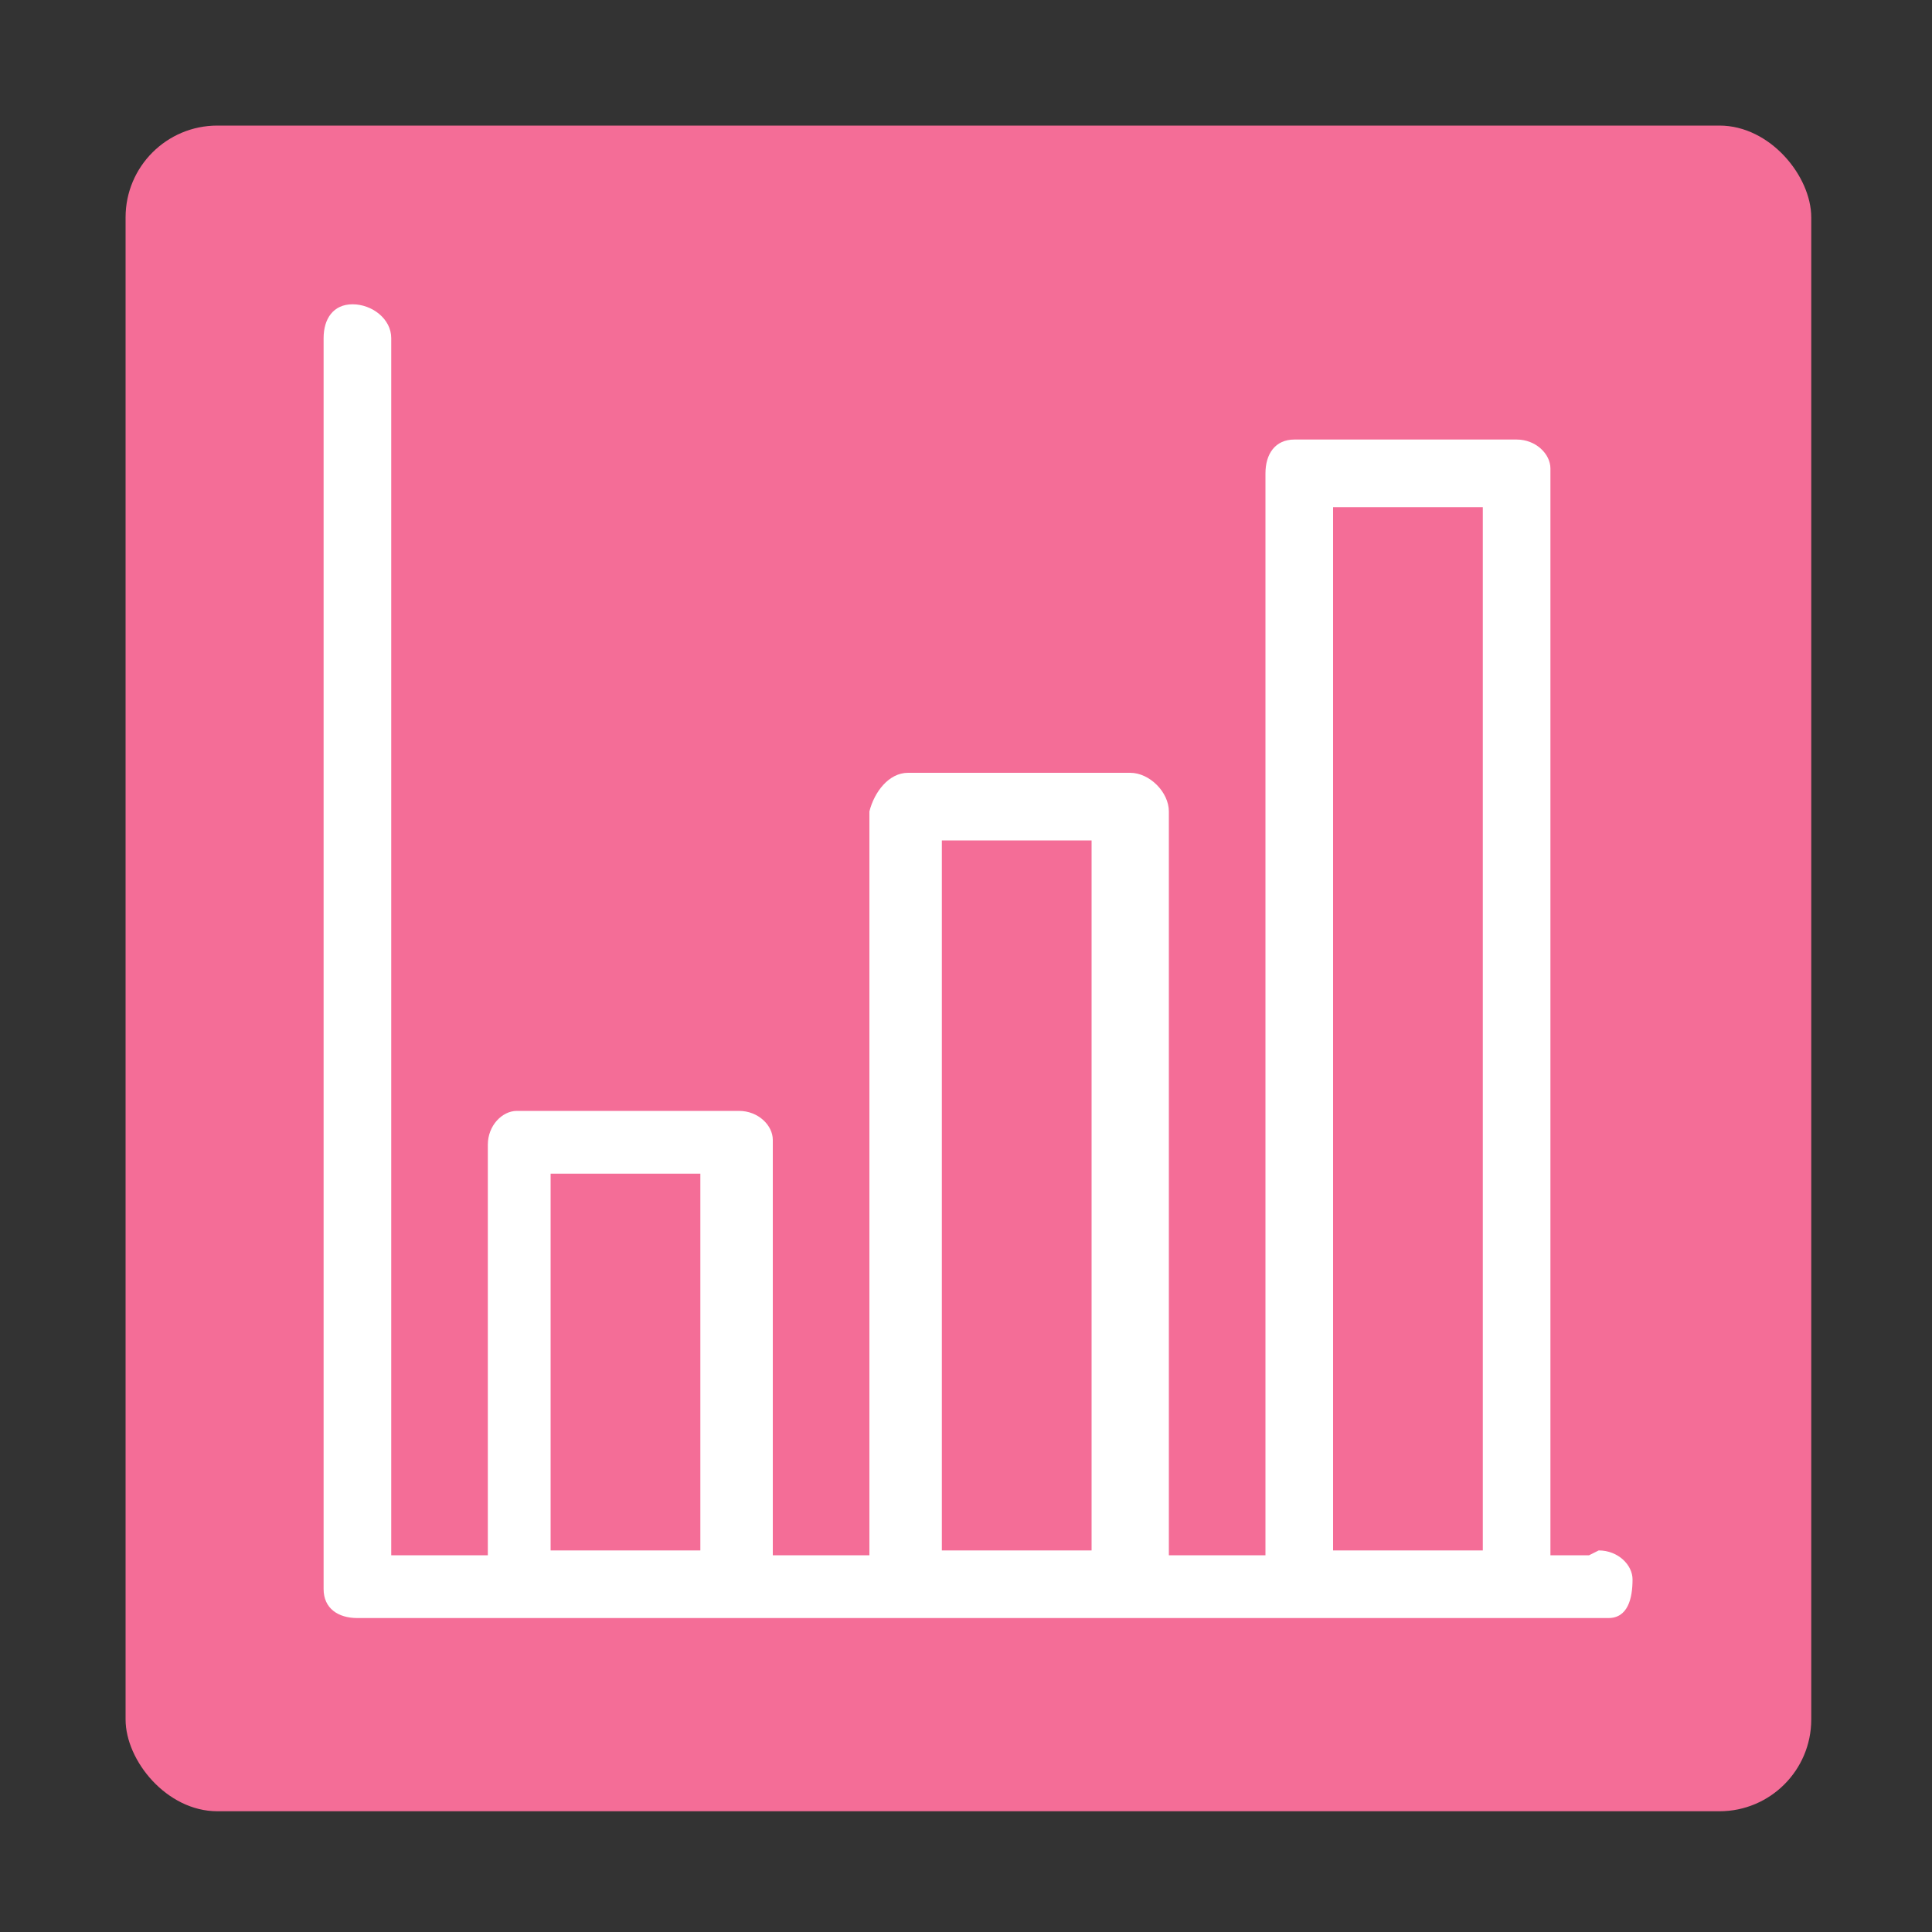
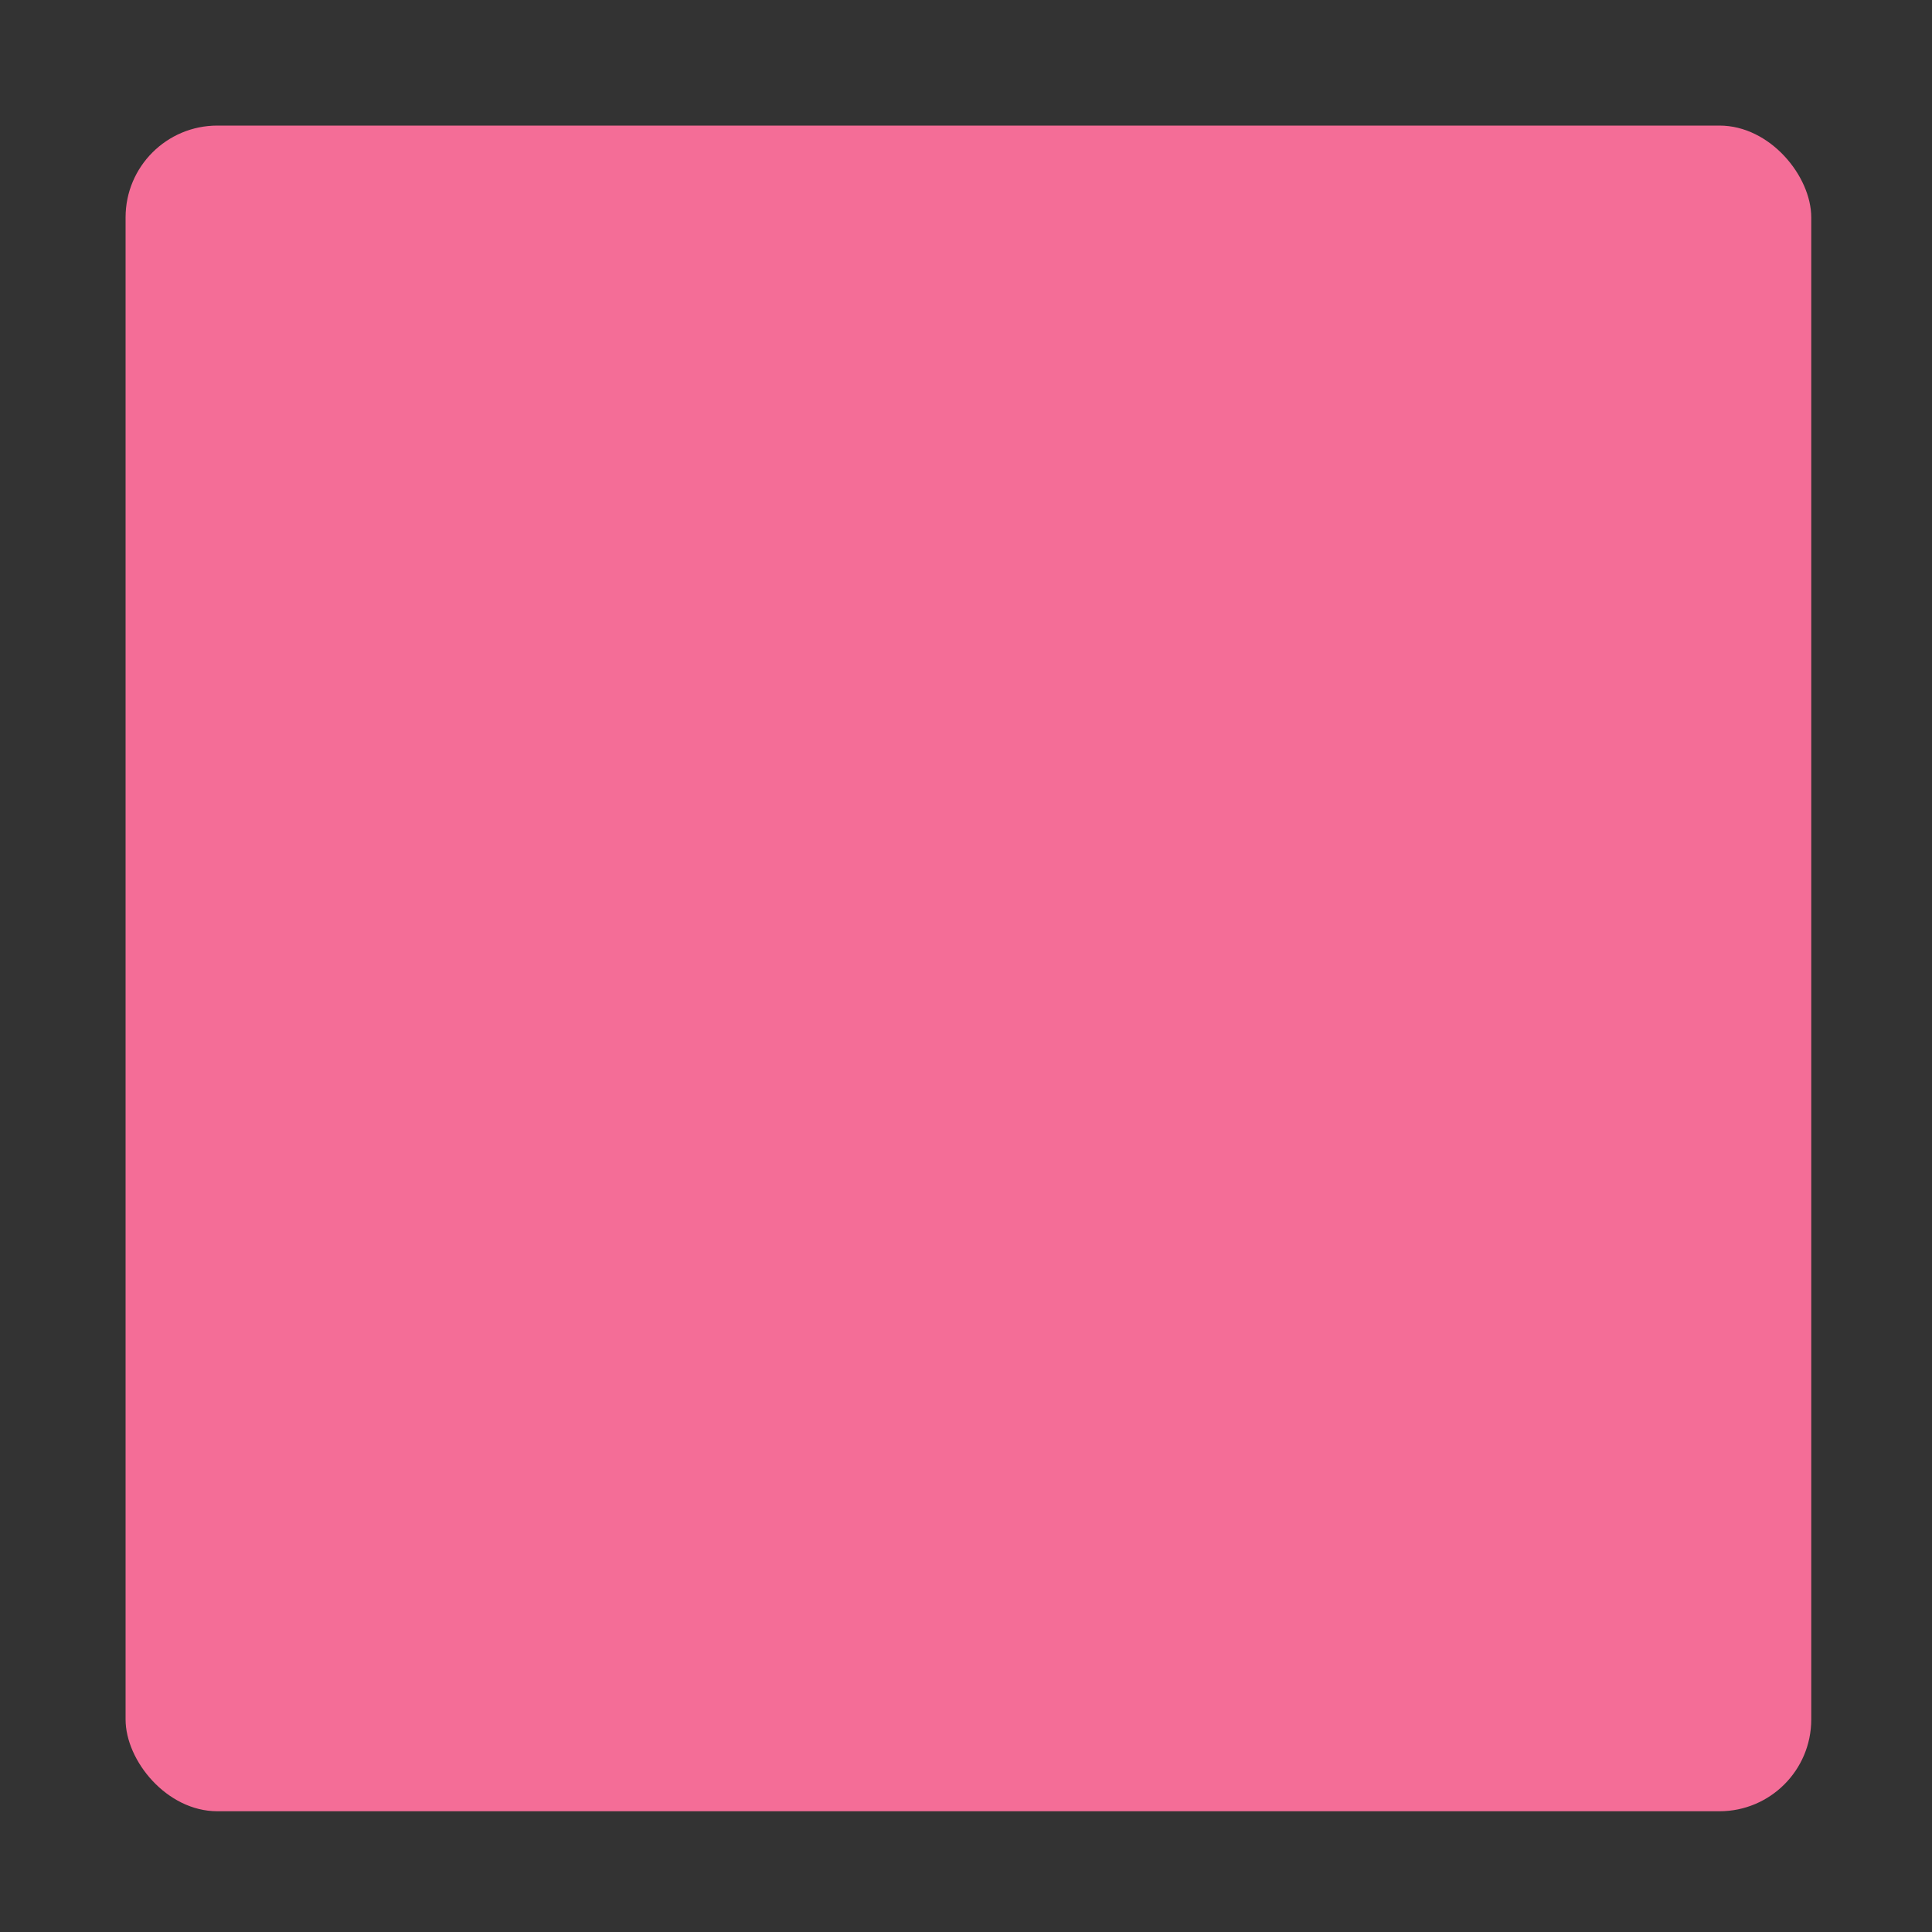
<svg xmlns="http://www.w3.org/2000/svg" viewBox="0 0 40 40">
  <rect x="0" y="0" width="40" height="40" fill="#333333" stroke="none" />
  <rect x="2.6" y="2.6" width="34.9" height="34.9" rx="1.9" fill="#f46d97" />
-   <path d="M32.9 32.2h-.8V9.7c0-.3-.3-.6-.7-.6h-4.6c-.4 0-.6.3-.6.7v22.4h-2V16.8c0-.4-.4-.8-.8-.8h-4.6c-.4 0-.7.4-.8.8v15.4h-2v-8.4h0v-.2c0-.3-.3-.6-.7-.6h-4.6c-.3 0-.6.3-.6.7v8.5h-2V7c0-.4-.4-.7-.8-.7s-.6.3-.6.7v25.9c0 .4.3.6.7.6h25.9c.4 0 .5-.4.5-.8 0-.3-.3-.6-.7-.6zm-2.2-21.7v21.6h-3.1V10.5h3.1zm-8.1 6.9v14.7h-3.1V17.4h3.1zm-8.1 6.9v7.8h-3.1v-7.8h3.1z" fill="#fff" />
</svg>